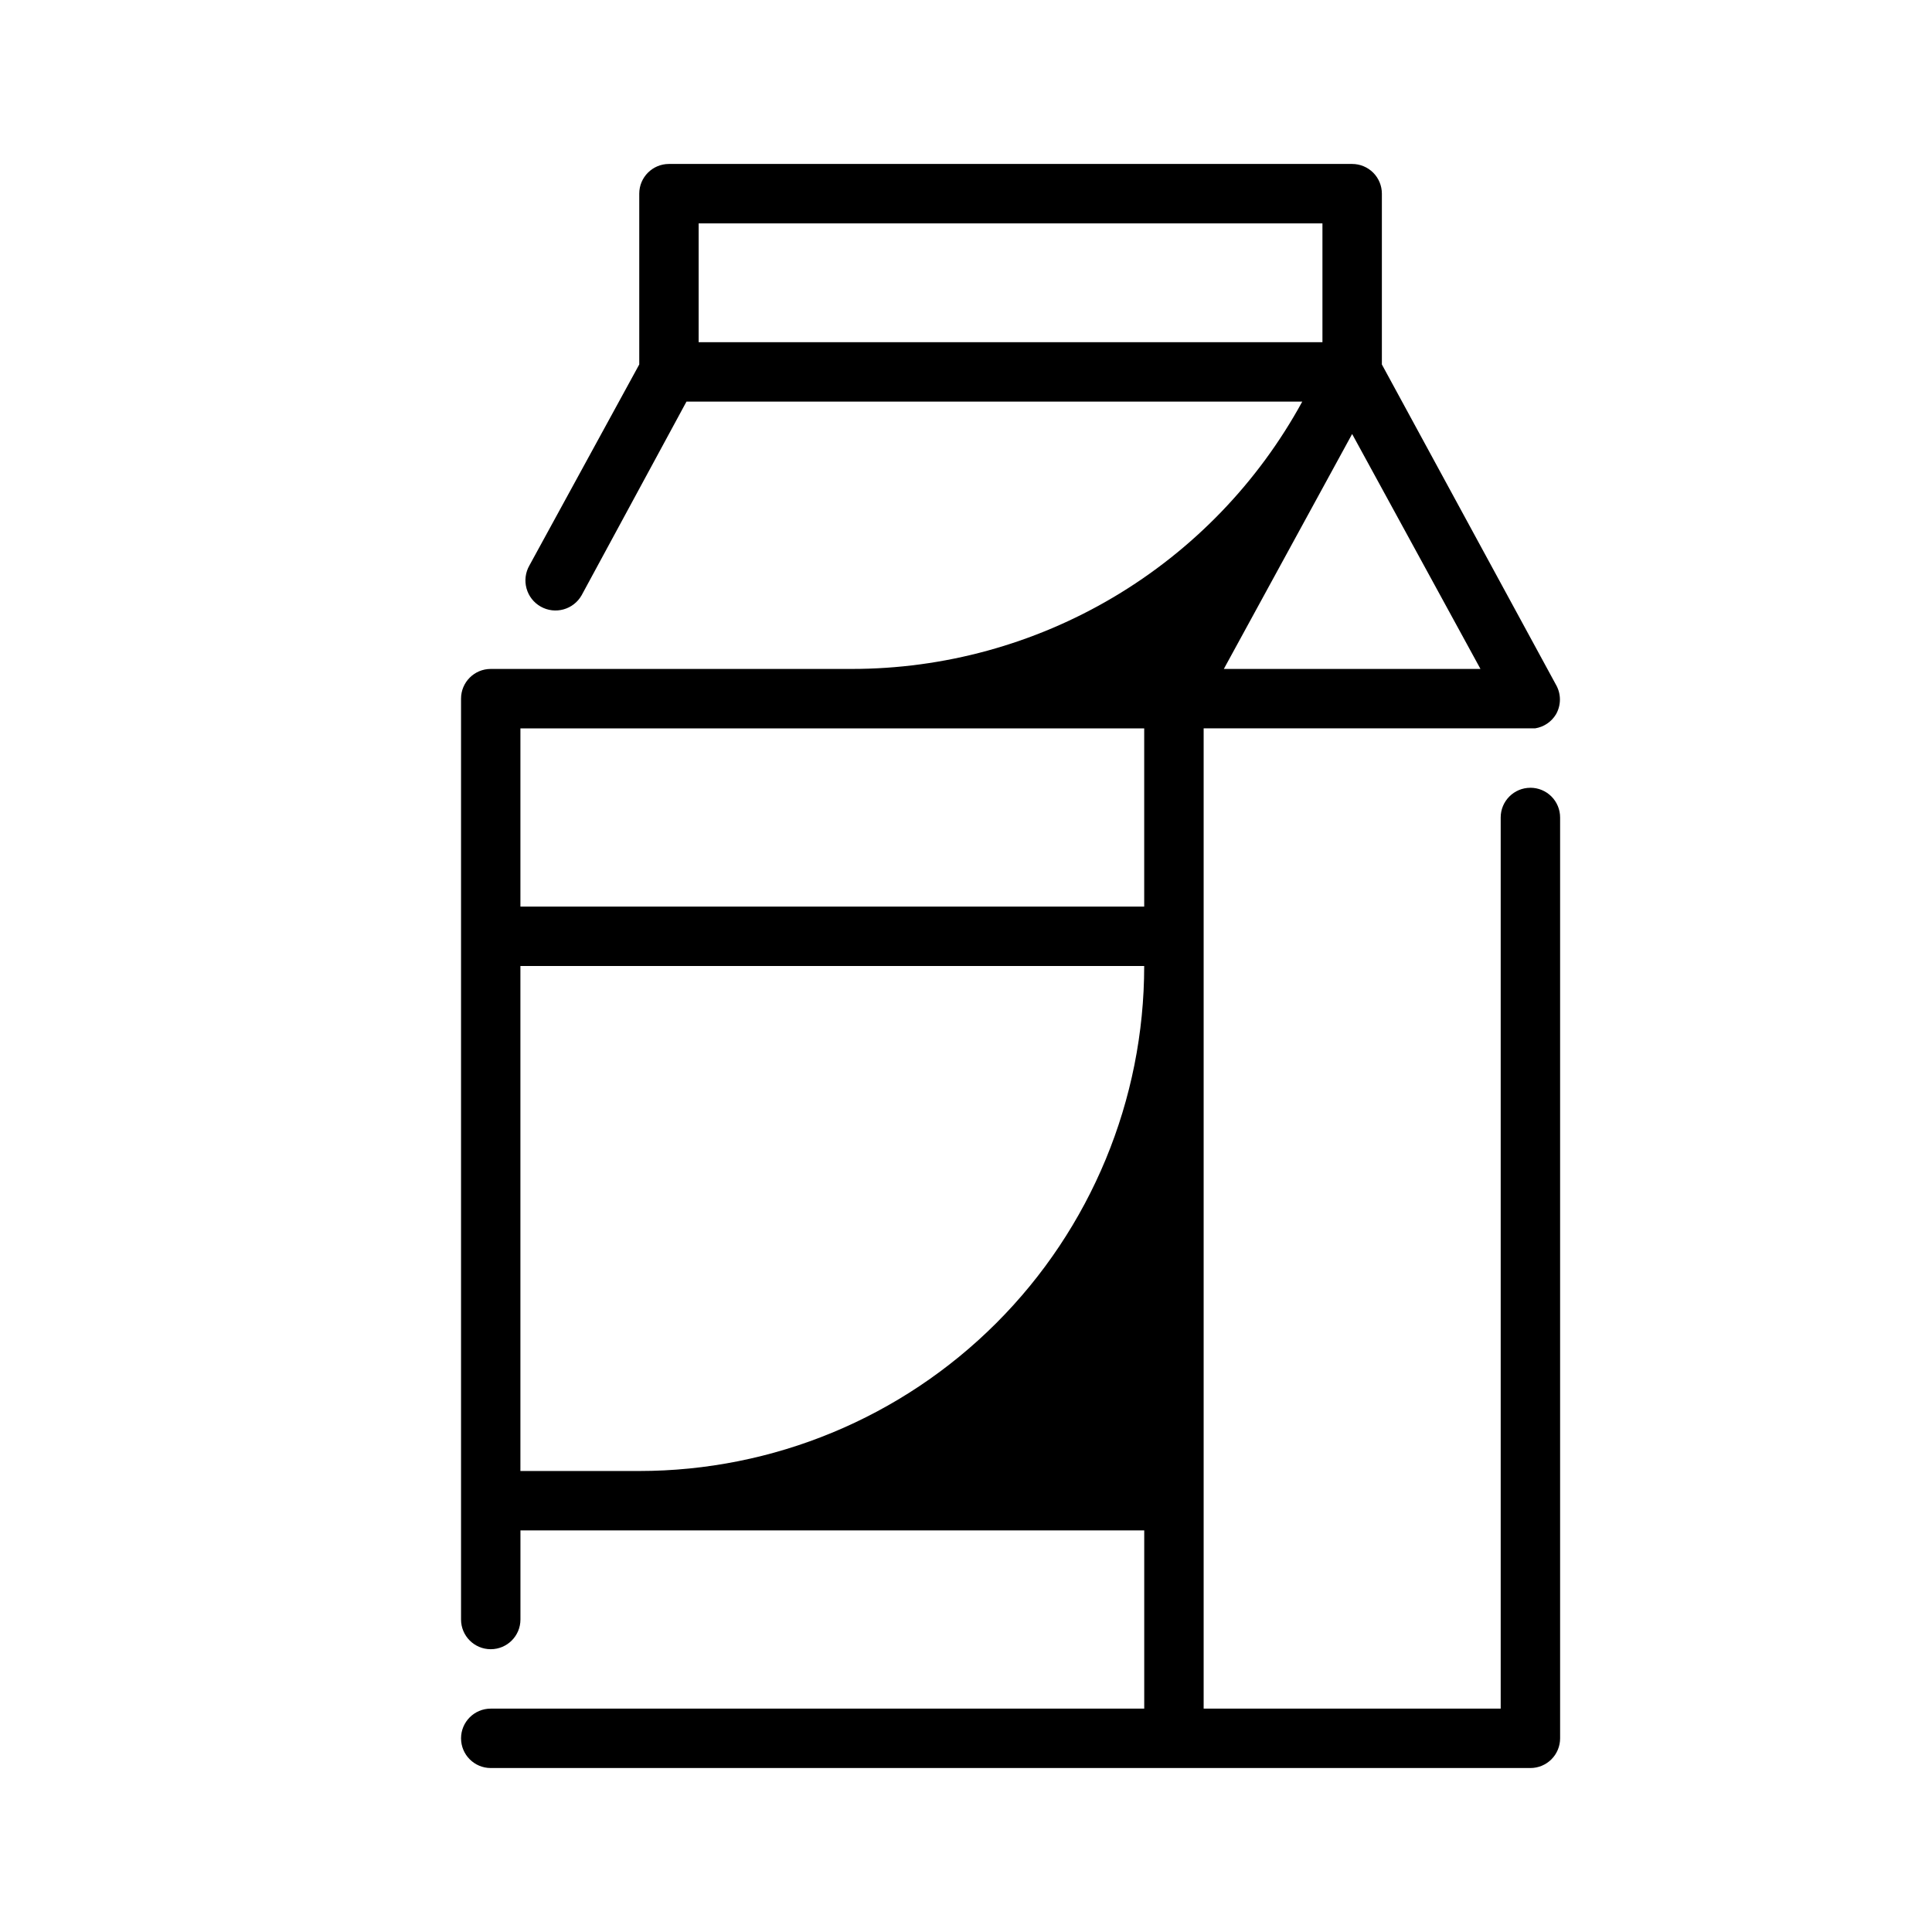
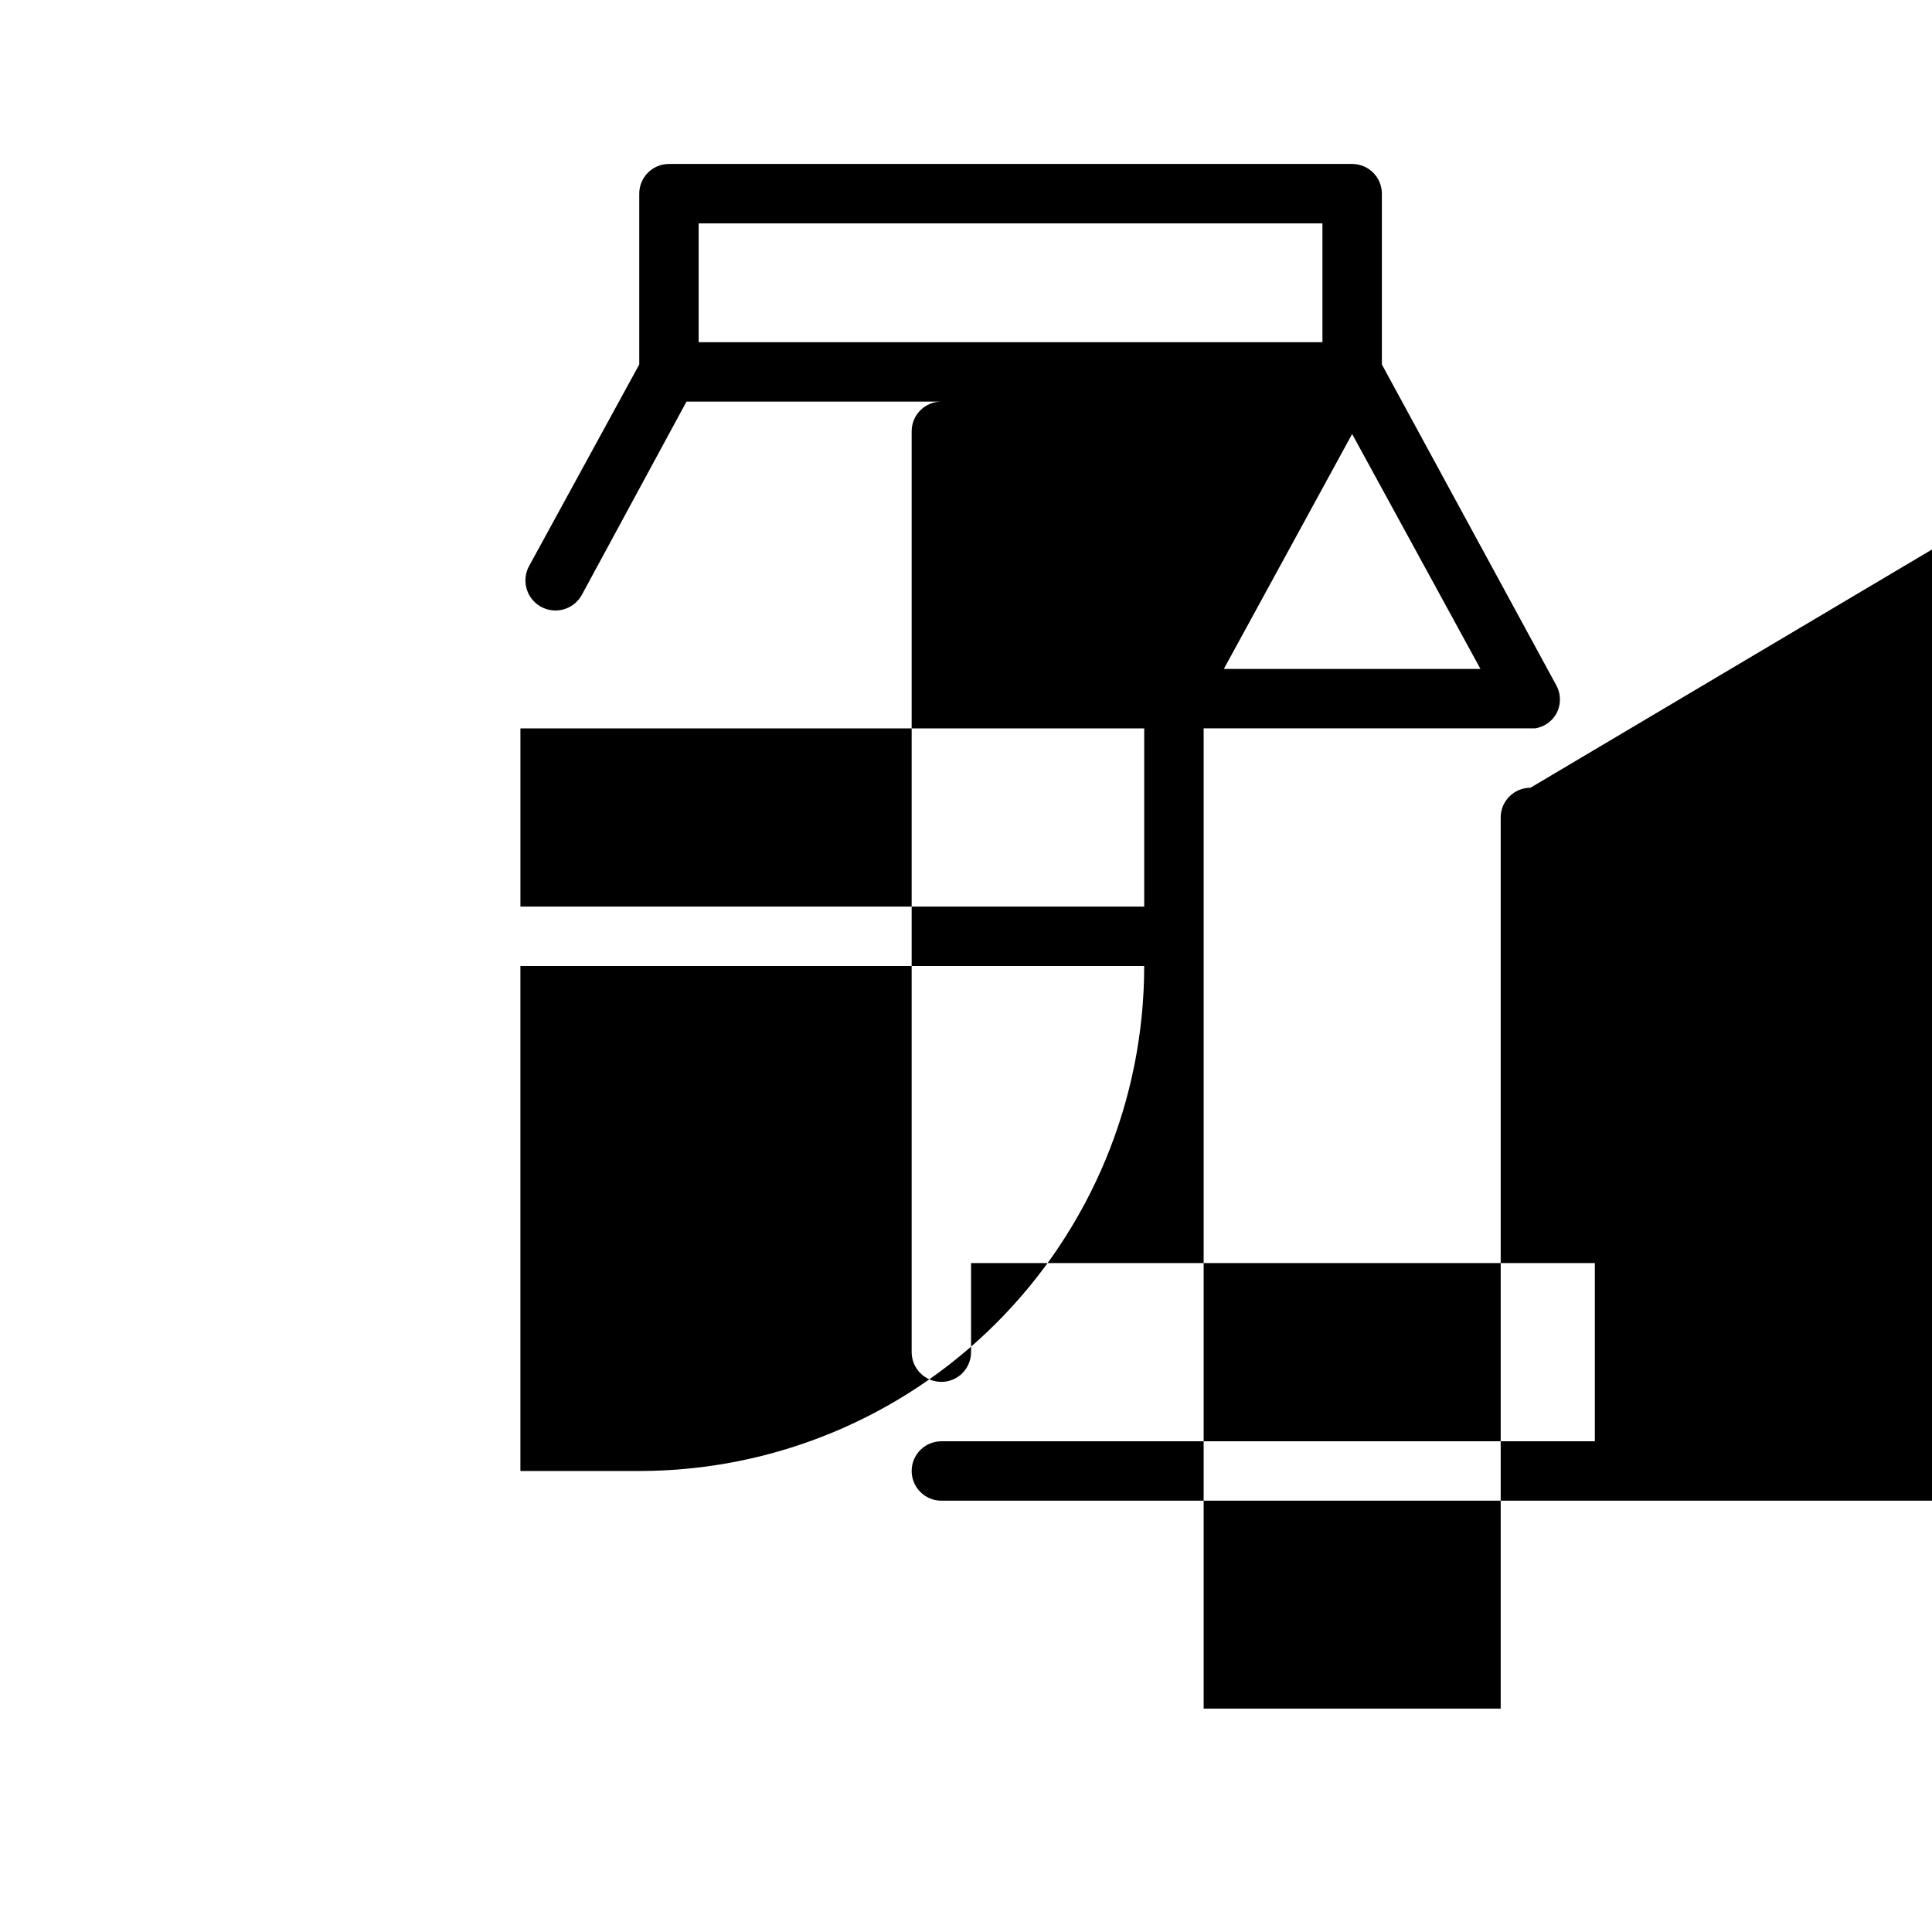
<svg xmlns="http://www.w3.org/2000/svg" fill="#000000" width="800px" height="800px" version="1.1" viewBox="144 144 512 512">
-   <path d="m549.57 352.77c-4.348 0-7.871 3.523-7.871 7.871v236.16h-78.719v-259.78h87.852c2.289-0.363 4.309-1.715 5.508-3.699 1.406-2.438 1.406-5.438 0-7.875l-46.129-84.859v-45.266c0-2.086-0.828-4.09-2.305-5.566-1.477-1.473-3.481-2.305-5.566-2.305h-181.06c-4.348 0-7.871 3.523-7.871 7.871v45.266l-29.125 53.293c-1.047 1.84-1.316 4.016-0.754 6.051 0.559 2.039 1.906 3.769 3.742 4.812 3.828 2.176 8.691 0.836 10.863-2.992l27.789-51.324h163.19c-11.707 21.445-28.977 39.344-49.988 51.809-21.012 12.469-44.996 19.043-69.43 19.039h-95.645c-4.348 0-7.871 3.523-7.871 7.871v244.04c0 4.348 3.523 7.871 7.871 7.871s7.871-3.523 7.871-7.871v-23.617h165.31v47.23l-173.18 0.004c-4.348 0-7.871 3.523-7.871 7.871s3.523 7.871 7.871 7.871h275.52c2.09 0 4.09-0.828 5.566-2.305 1.477-1.477 2.305-3.481 2.305-5.566v-244.04c0-2.086-0.828-4.09-2.305-5.566-1.477-1.473-3.477-2.305-5.566-2.305zm-220.42-118.08v-31.488h165.31v31.488zm173.18 24.324 34.012 62.266h-68.016zm-149.57 78.012h94.465v47.23h-165.31v-47.23zm-70.848 196.8v-133.82h165.31c0 35.492-14.098 69.531-39.195 94.625-25.098 25.098-59.137 39.199-94.629 39.199z" />
+   <path d="m549.57 352.77c-4.348 0-7.871 3.523-7.871 7.871v236.16h-78.719v-259.78h87.852c2.289-0.363 4.309-1.715 5.508-3.699 1.406-2.438 1.406-5.438 0-7.875l-46.129-84.859v-45.266c0-2.086-0.828-4.09-2.305-5.566-1.477-1.473-3.481-2.305-5.566-2.305h-181.06c-4.348 0-7.871 3.523-7.871 7.871v45.266l-29.125 53.293c-1.047 1.84-1.316 4.016-0.754 6.051 0.559 2.039 1.906 3.769 3.742 4.812 3.828 2.176 8.691 0.836 10.863-2.992l27.789-51.324h163.19h-95.645c-4.348 0-7.871 3.523-7.871 7.871v244.04c0 4.348 3.523 7.871 7.871 7.871s7.871-3.523 7.871-7.871v-23.617h165.31v47.23l-173.18 0.004c-4.348 0-7.871 3.523-7.871 7.871s3.523 7.871 7.871 7.871h275.52c2.09 0 4.09-0.828 5.566-2.305 1.477-1.477 2.305-3.481 2.305-5.566v-244.04c0-2.086-0.828-4.09-2.305-5.566-1.477-1.473-3.477-2.305-5.566-2.305zm-220.42-118.08v-31.488h165.31v31.488zm173.18 24.324 34.012 62.266h-68.016zm-149.57 78.012h94.465v47.23h-165.31v-47.23zm-70.848 196.8v-133.82h165.31c0 35.492-14.098 69.531-39.195 94.625-25.098 25.098-59.137 39.199-94.629 39.199z" />
</svg>